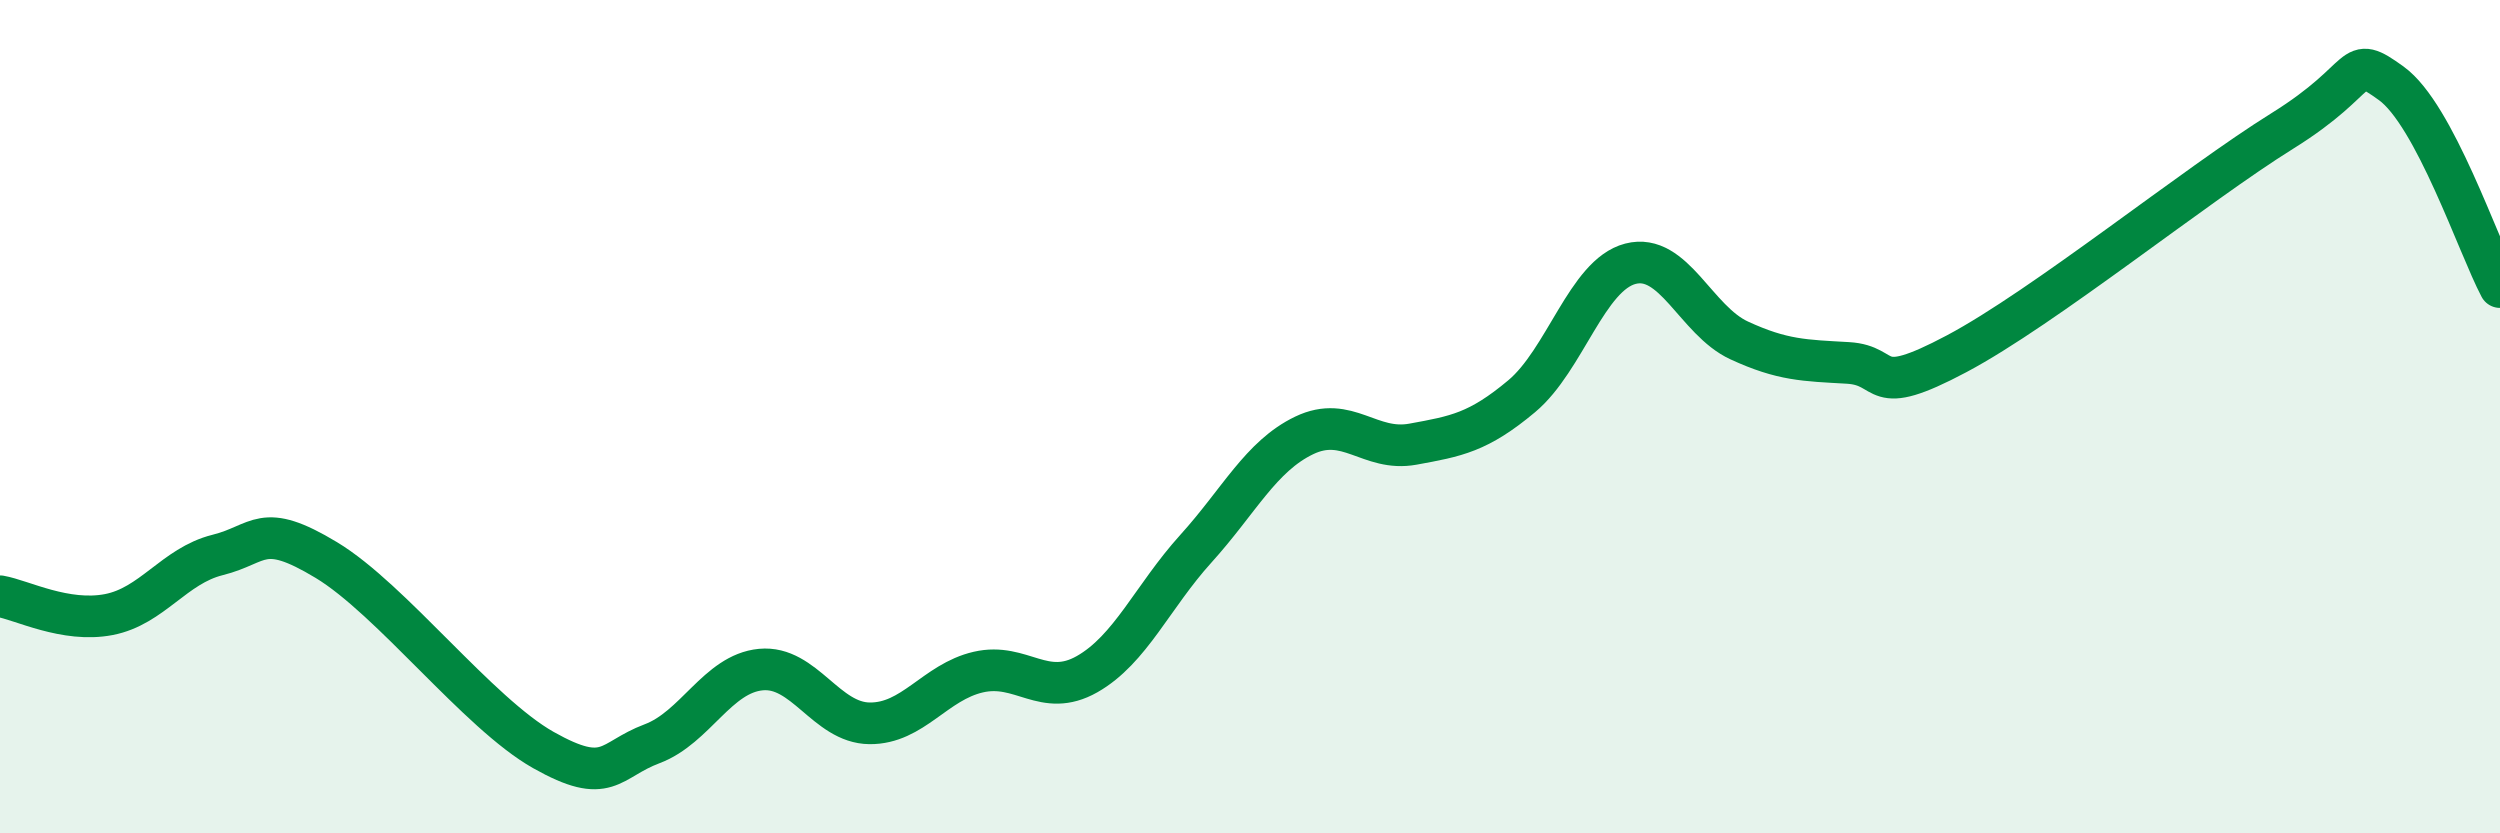
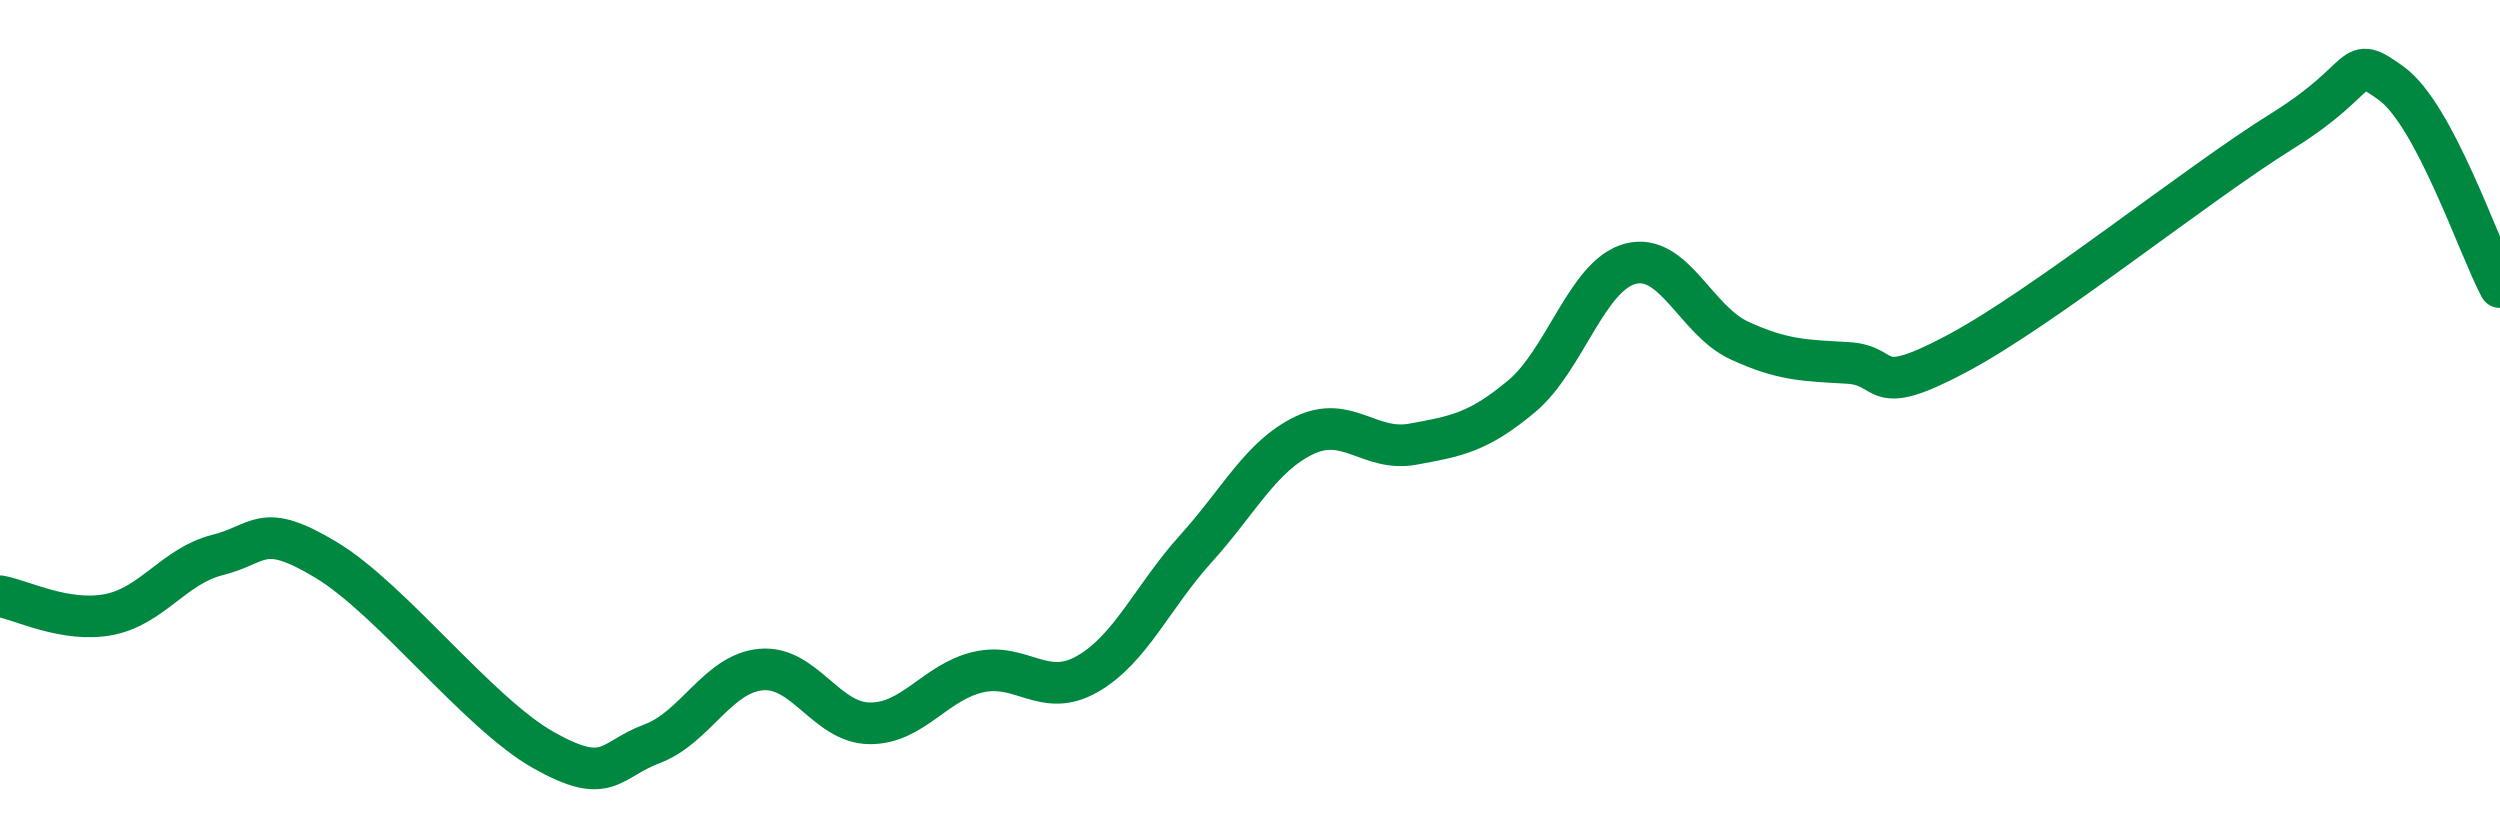
<svg xmlns="http://www.w3.org/2000/svg" width="60" height="20" viewBox="0 0 60 20">
-   <path d="M 0,14.31 C 0.52,14.4 1.57,14.95 2.61,14.75 C 3.65,14.55 4.18,13.58 5.22,13.32 C 6.26,13.06 6.27,12.5 7.83,13.44 C 9.39,14.38 11.48,17.12 13.04,18 C 14.6,18.88 14.61,18.24 15.65,17.85 C 16.69,17.46 17.22,16.17 18.26,16.07 C 19.3,15.97 19.83,17.35 20.87,17.36 C 21.91,17.37 22.44,16.37 23.48,16.13 C 24.52,15.89 25.05,16.77 26.09,16.18 C 27.13,15.59 27.66,14.32 28.7,13.17 C 29.74,12.02 30.26,10.95 31.3,10.45 C 32.34,9.95 32.87,10.85 33.91,10.66 C 34.95,10.47 35.48,10.38 36.52,9.51 C 37.56,8.64 38.09,6.6 39.13,6.33 C 40.17,6.06 40.7,7.69 41.74,8.17 C 42.78,8.65 43.31,8.65 44.35,8.71 C 45.39,8.77 44.87,9.6 46.96,8.49 C 49.05,7.38 52.69,4.44 54.78,3.14 C 56.87,1.84 56.35,1.25 57.39,2 C 58.43,2.75 59.48,5.91 60,6.89L60 20L0 20Z" fill="#008740" opacity="0.1" stroke-linecap="round" stroke-linejoin="round" />
  <path d="M 0,14.31 C 0.52,14.4 1.57,14.95 2.61,14.75 C 3.65,14.55 4.18,13.58 5.22,13.32 C 6.26,13.06 6.27,12.5 7.83,13.44 C 9.39,14.38 11.48,17.12 13.04,18 C 14.6,18.88 14.61,18.24 15.65,17.85 C 16.69,17.46 17.22,16.17 18.26,16.07 C 19.3,15.97 19.83,17.35 20.87,17.36 C 21.91,17.37 22.44,16.37 23.48,16.13 C 24.52,15.89 25.05,16.77 26.09,16.18 C 27.13,15.59 27.66,14.32 28.7,13.17 C 29.74,12.02 30.26,10.95 31.3,10.45 C 32.34,9.95 32.87,10.85 33.91,10.66 C 34.95,10.47 35.48,10.38 36.52,9.51 C 37.56,8.64 38.09,6.6 39.13,6.33 C 40.17,6.06 40.7,7.69 41.74,8.17 C 42.78,8.65 43.31,8.65 44.35,8.71 C 45.39,8.77 44.87,9.6 46.96,8.49 C 49.05,7.38 52.69,4.44 54.78,3.14 C 56.87,1.84 56.35,1.25 57.39,2 C 58.43,2.75 59.48,5.91 60,6.89" stroke="#008740" stroke-width="1" fill="none" stroke-linecap="round" stroke-linejoin="round" />
</svg>